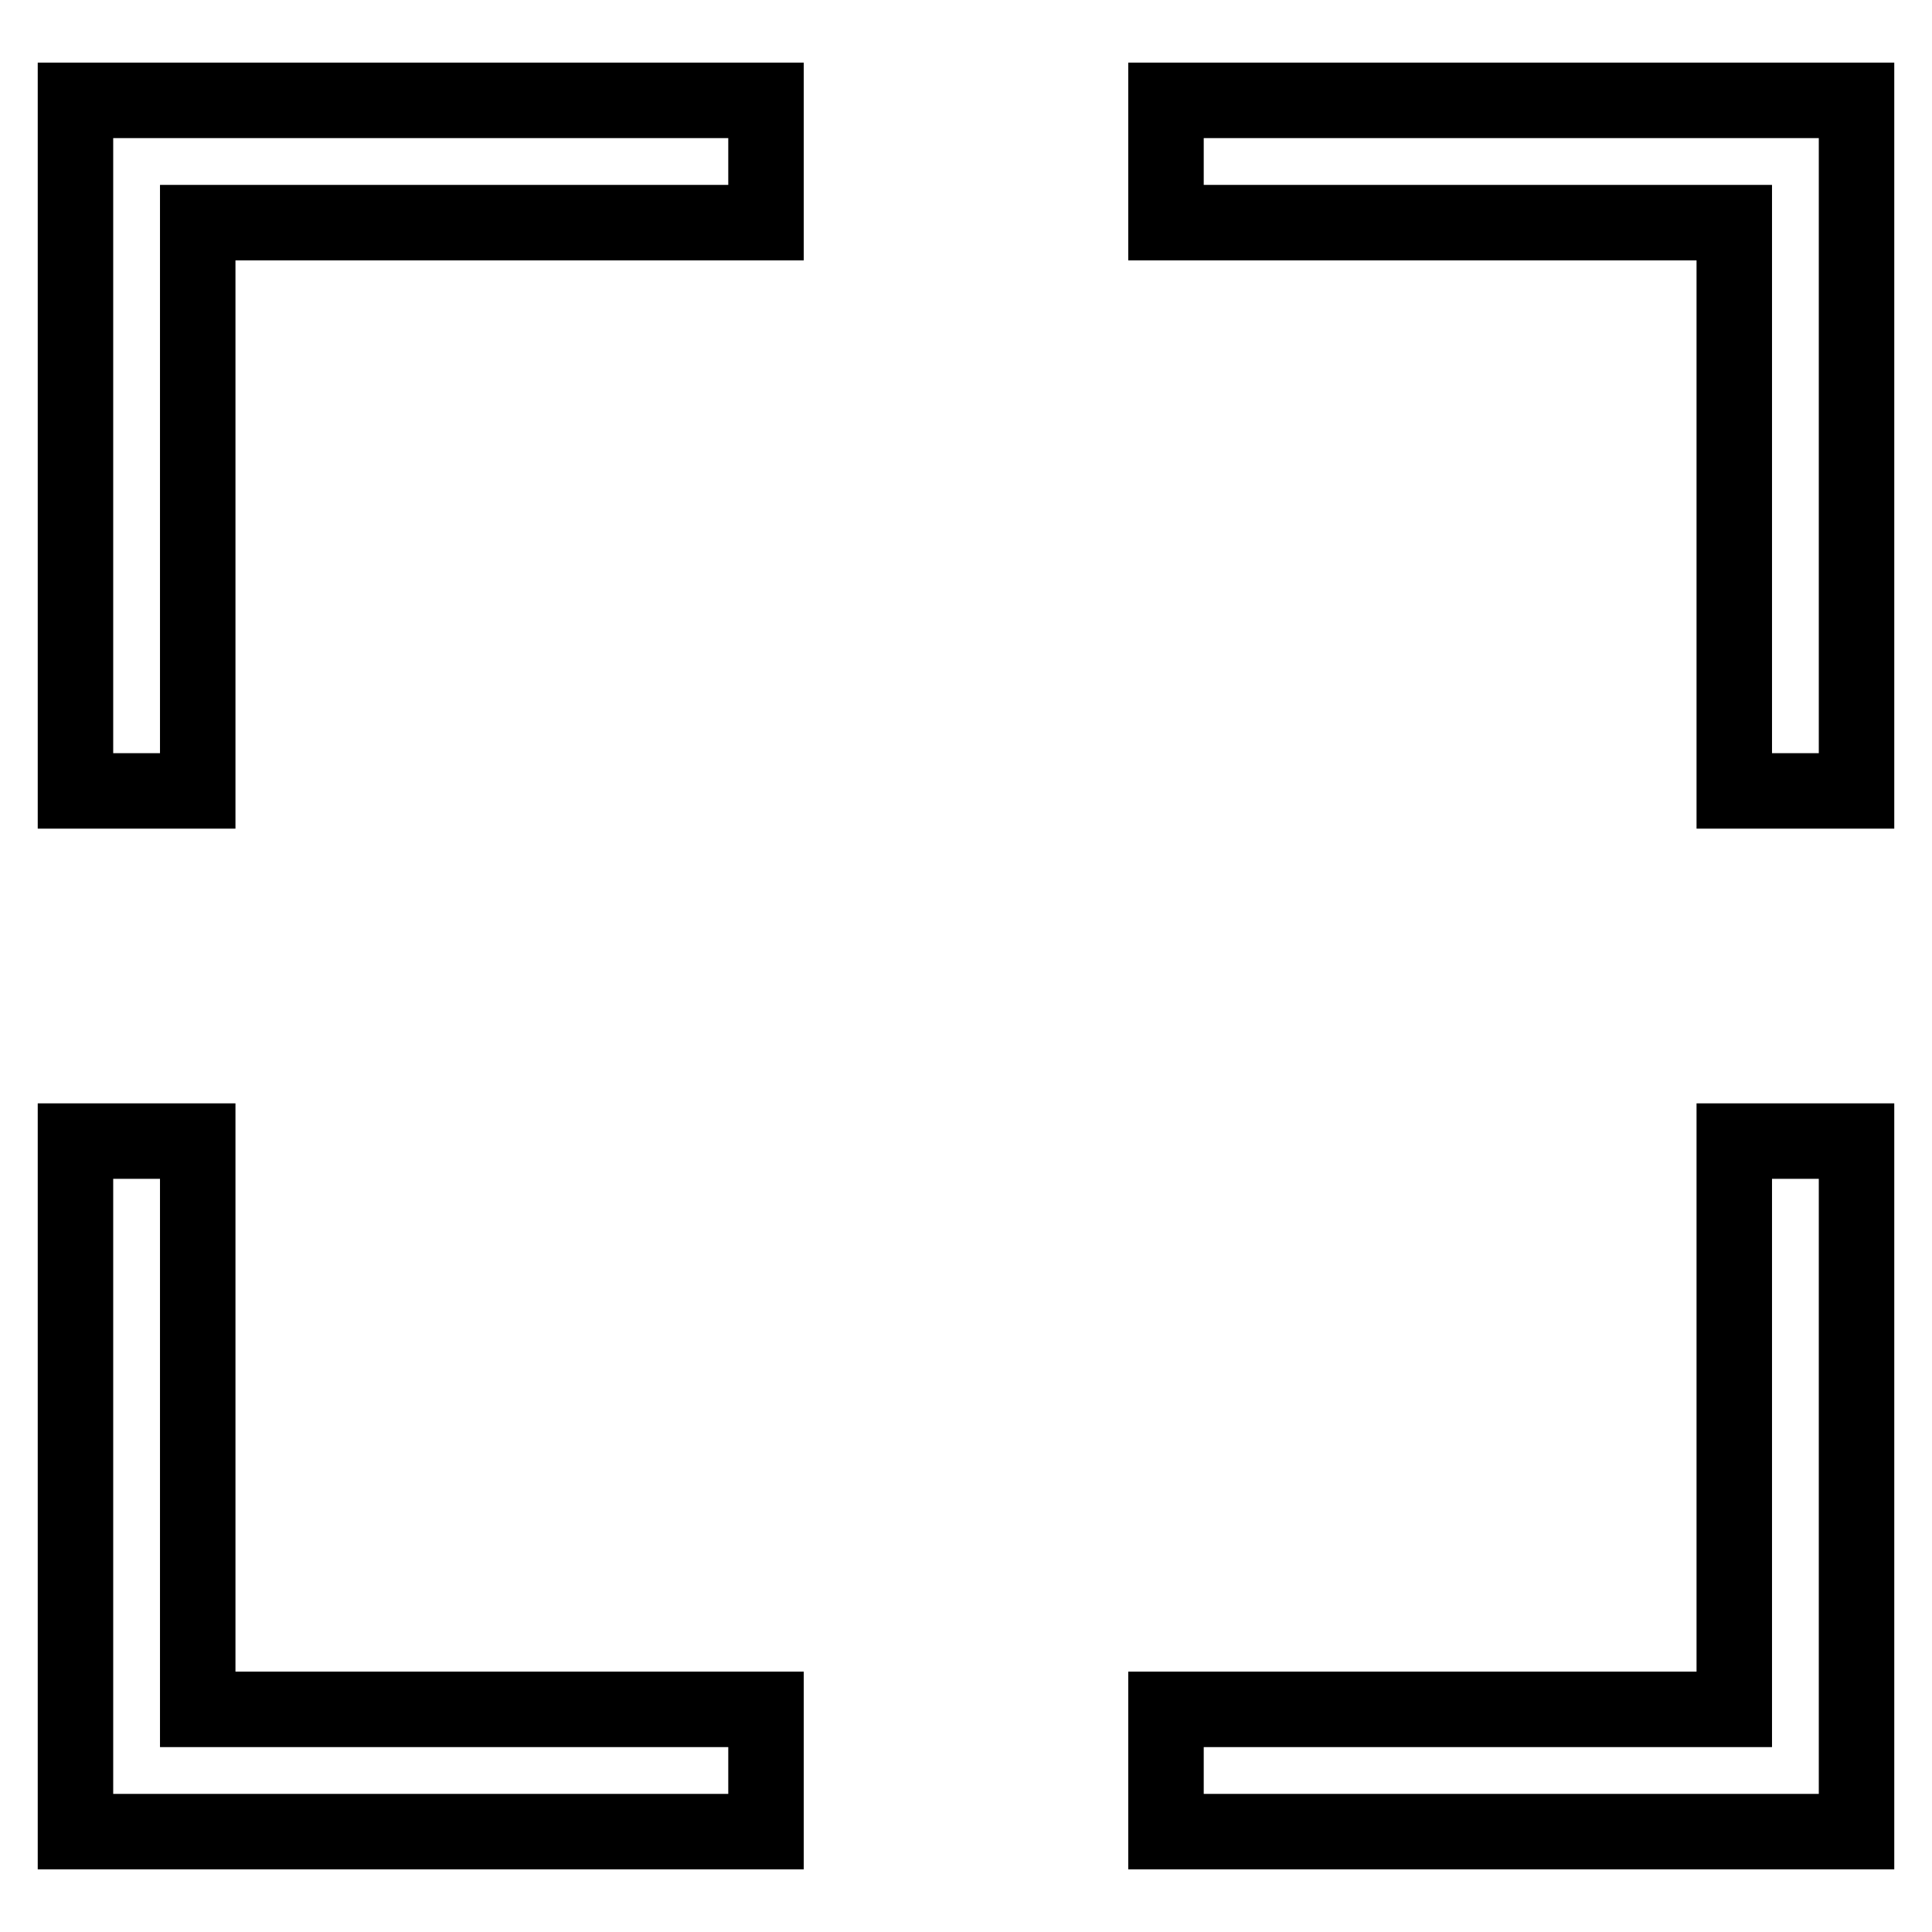
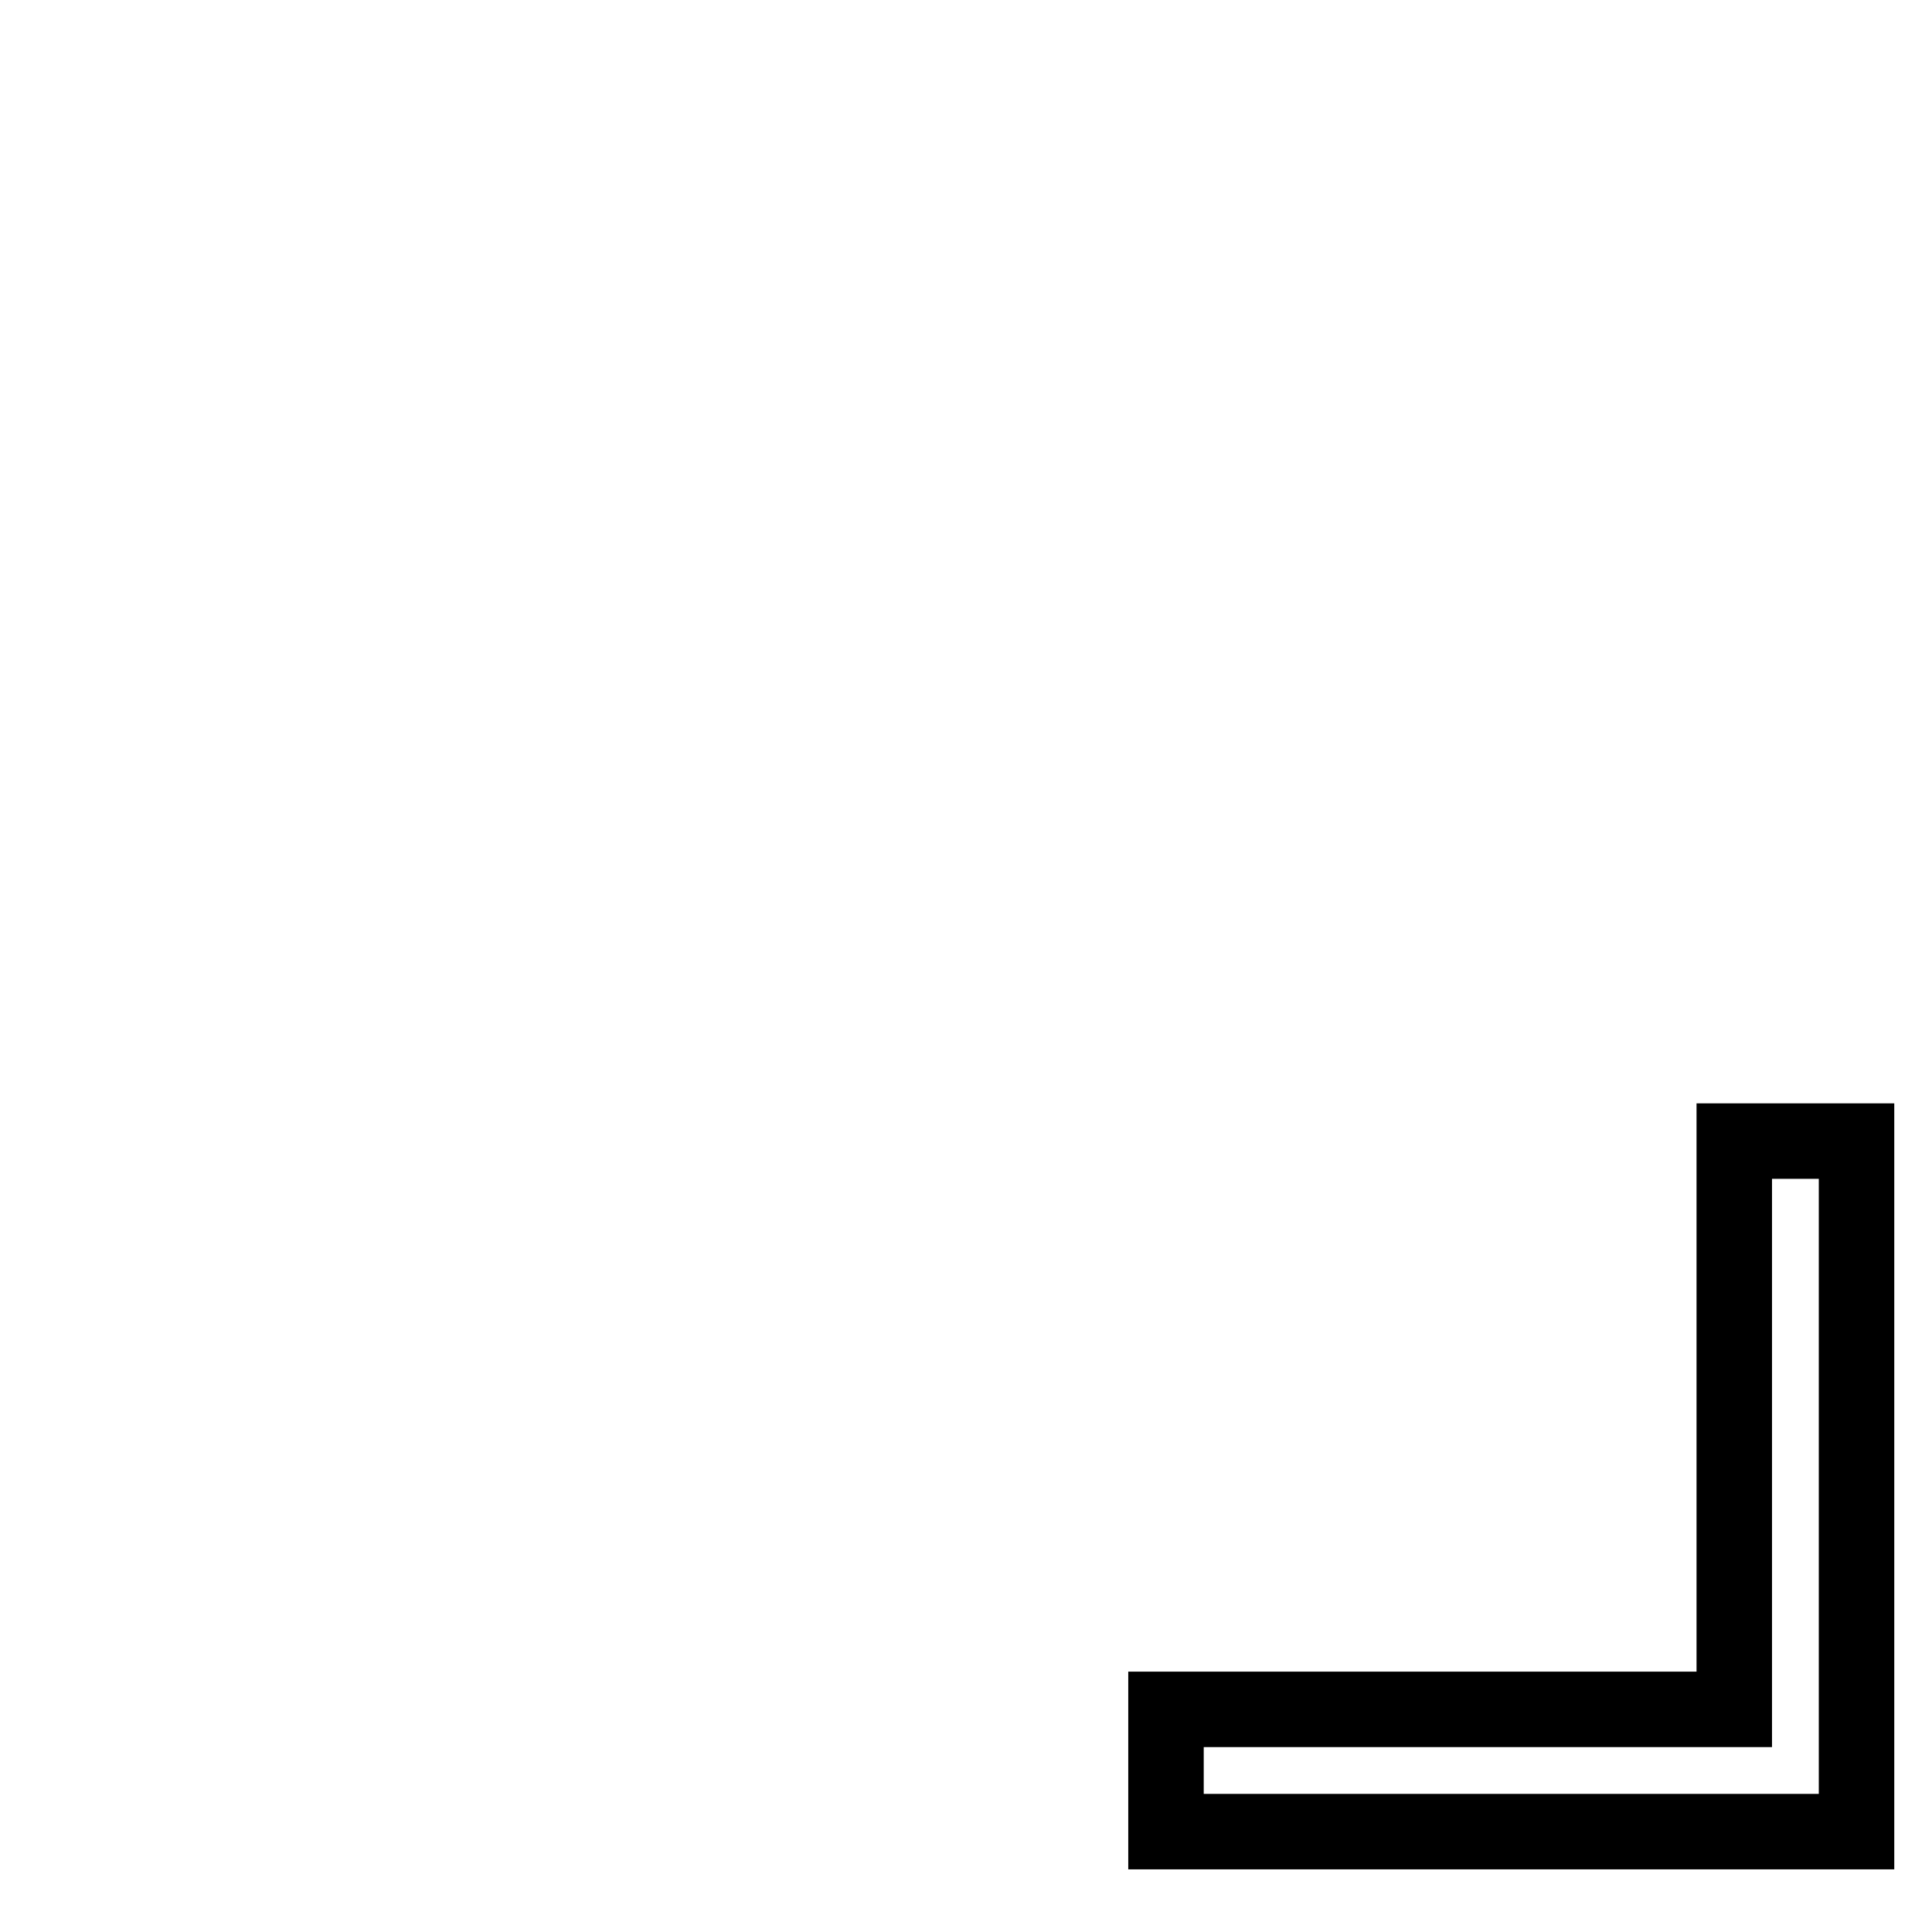
<svg xmlns="http://www.w3.org/2000/svg" version="1.1" x="0px" y="0px" viewBox="0 0 256 256" enable-background="new 0 0 256 256" xml:space="preserve">
  <g>
    <g>
-       <path stroke-width="10" fill-opacity="0" stroke="#000000" d="M10,104.8h16.2V29.5h75.3V13.3H10V104.8z" />
-       <path stroke-width="10" fill-opacity="0" stroke="#000000" d="M26.2,151.2H10v91.5h91.5v-16.2H26.2V151.2z" />
-       <path stroke-width="10" fill-opacity="0" stroke="#000000" d="M154.5,13.3v16.2h75.3v75.3H246V13.3H154.5z" />
      <path stroke-width="10" fill-opacity="0" stroke="#000000" d="M229.8,226.5h-75.3v16.2H246v-91.5h-16.2V226.5z" />
    </g>
  </g>
</svg>